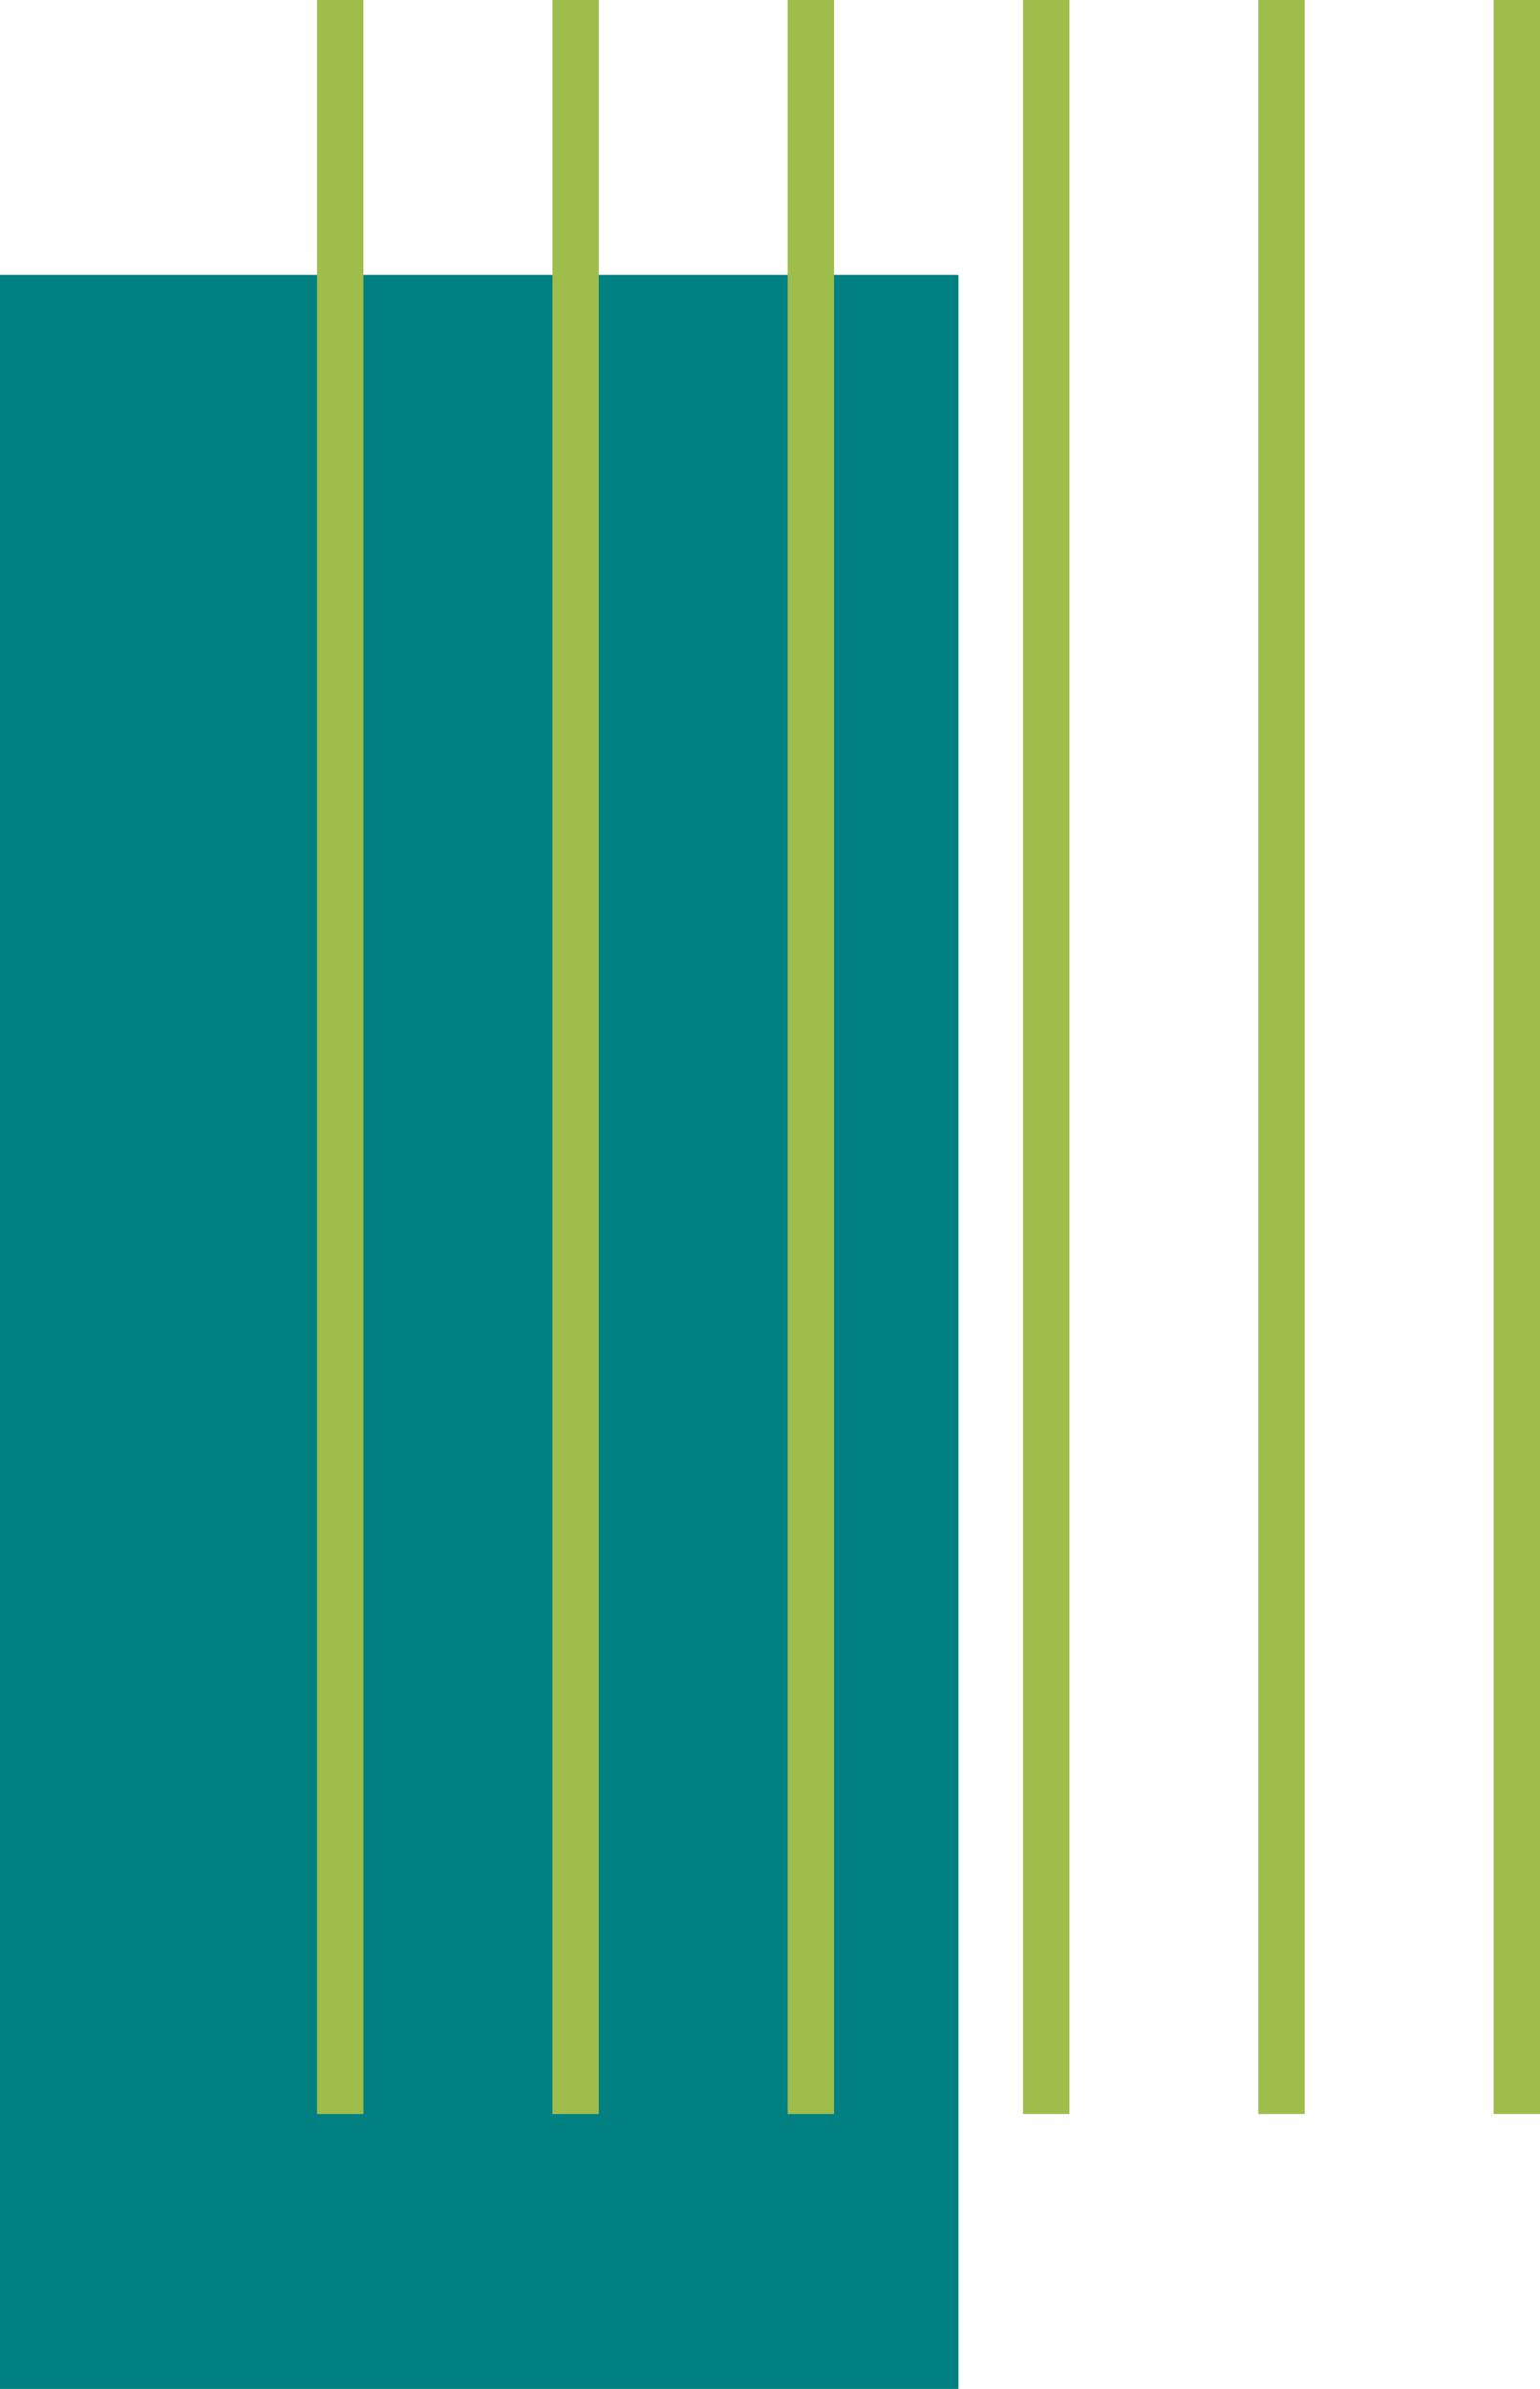
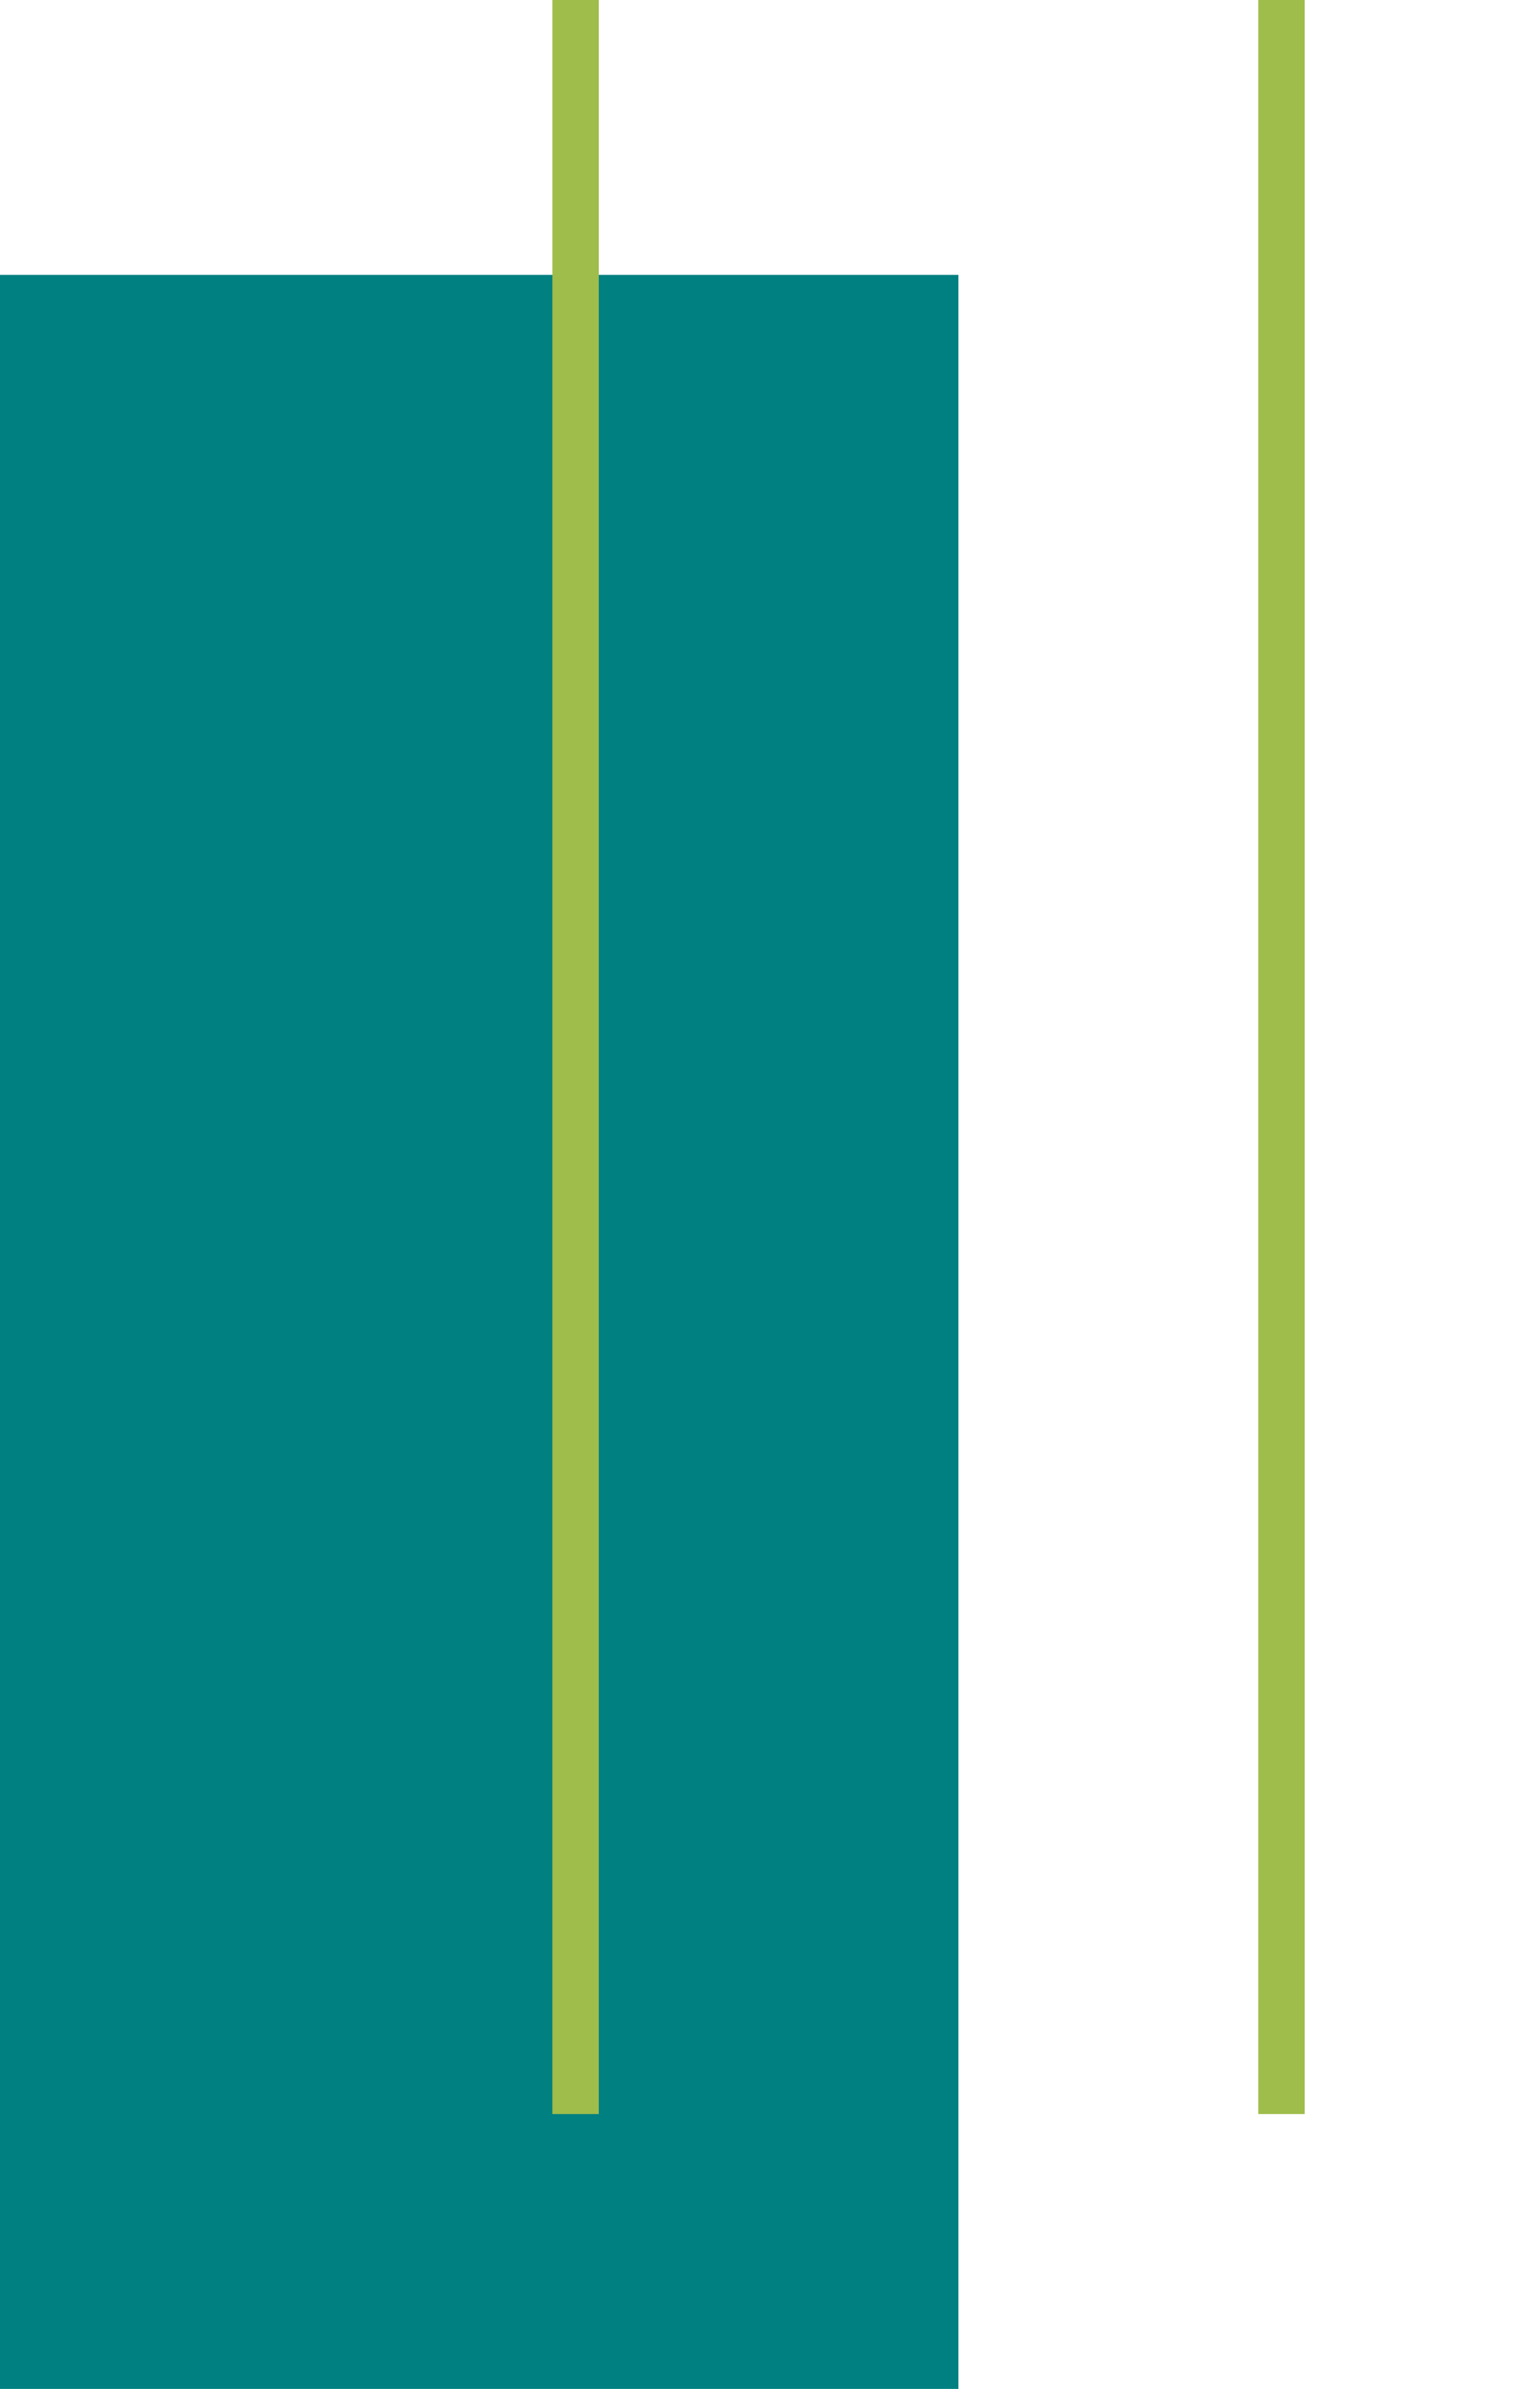
<svg xmlns="http://www.w3.org/2000/svg" width="44.545" height="69.042" viewBox="0 0 44.545 69.042">
  <g id="Group_20720" data-name="Group 20720" transform="translate(0 0)">
    <rect id="Rectangle_382" data-name="Rectangle 382" width="27.723" height="61.098" transform="translate(0 7.944)" fill="teal" />
-     <rect id="Rectangle_383" data-name="Rectangle 383" width="1.342" height="61.098" transform="translate(9.17 0)" fill="#9fbd4b" />
    <rect id="Rectangle_384" data-name="Rectangle 384" width="1.342" height="61.098" transform="translate(15.978 0)" fill="#9fbd4b" />
-     <rect id="Rectangle_385" data-name="Rectangle 385" width="1.342" height="61.098" transform="translate(22.783 0)" fill="#9fbd4b" />
-     <rect id="Rectangle_386" data-name="Rectangle 386" width="1.342" height="61.098" transform="translate(29.591 0)" fill="#9fbd4b" />
    <rect id="Rectangle_387" data-name="Rectangle 387" width="1.342" height="61.098" transform="translate(36.396 0)" fill="#9fbd4b" />
-     <rect id="Rectangle_388" data-name="Rectangle 388" width="1.342" height="61.098" transform="translate(43.203 0)" fill="#9fbd4b" />
  </g>
</svg>